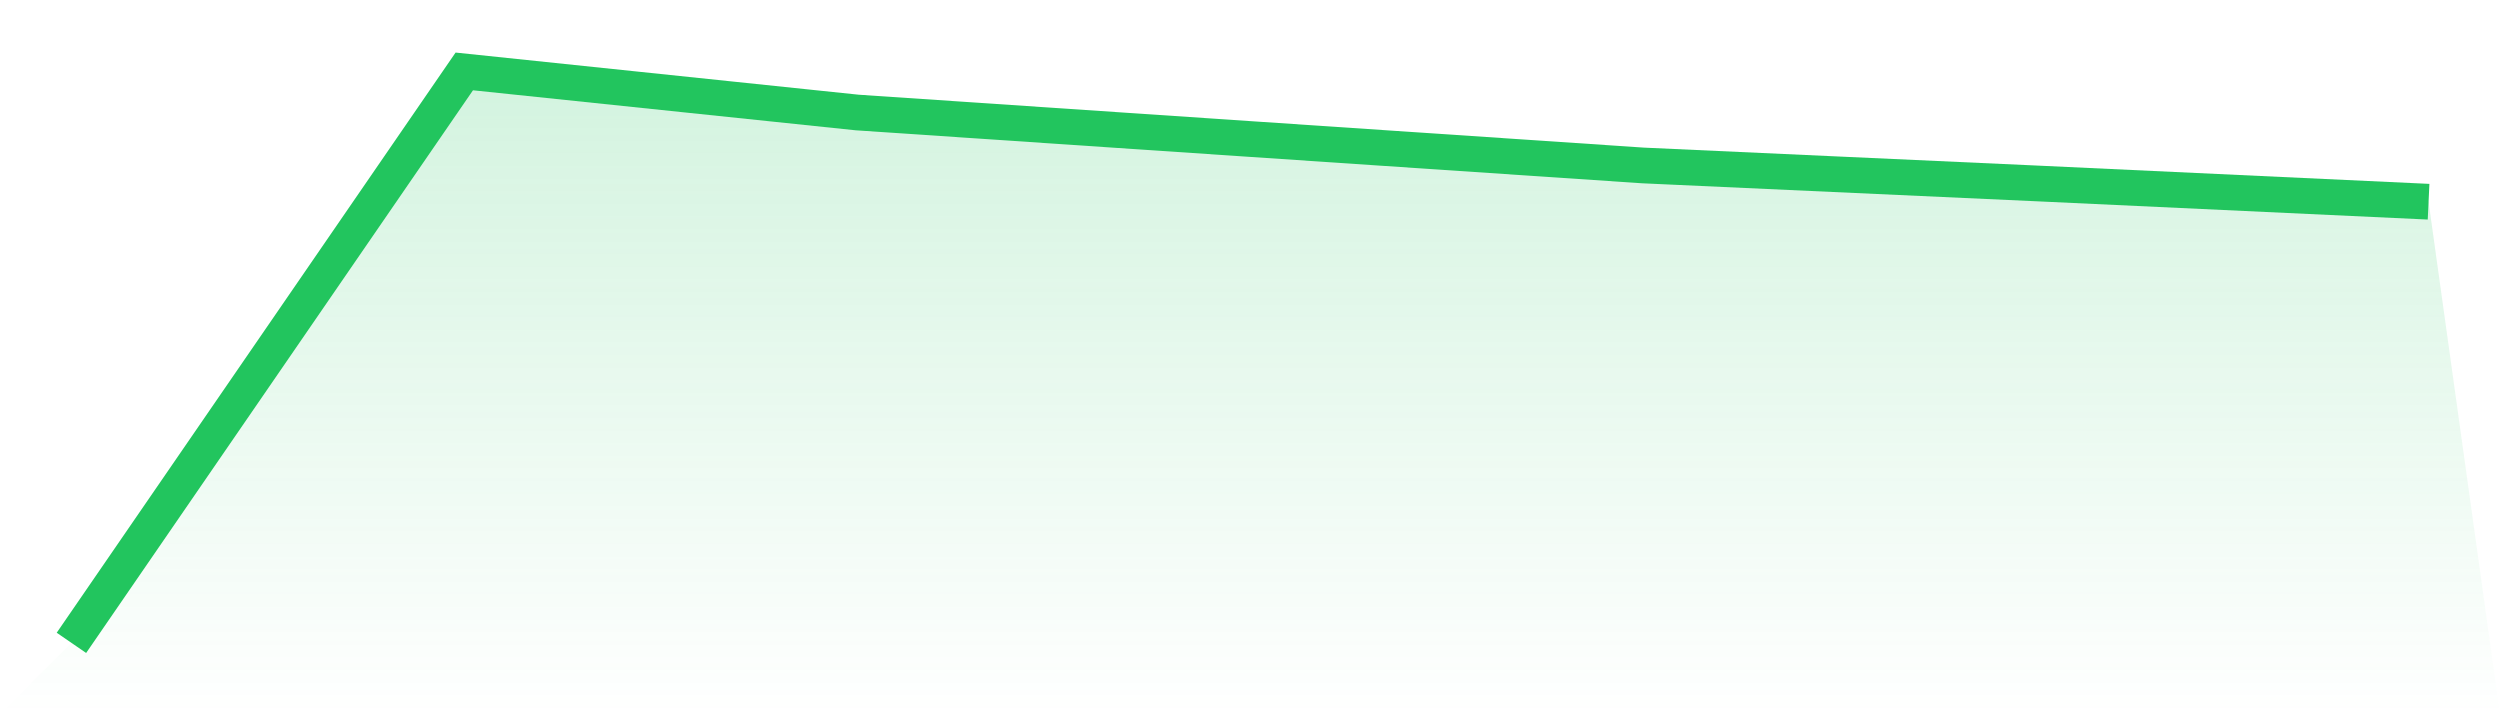
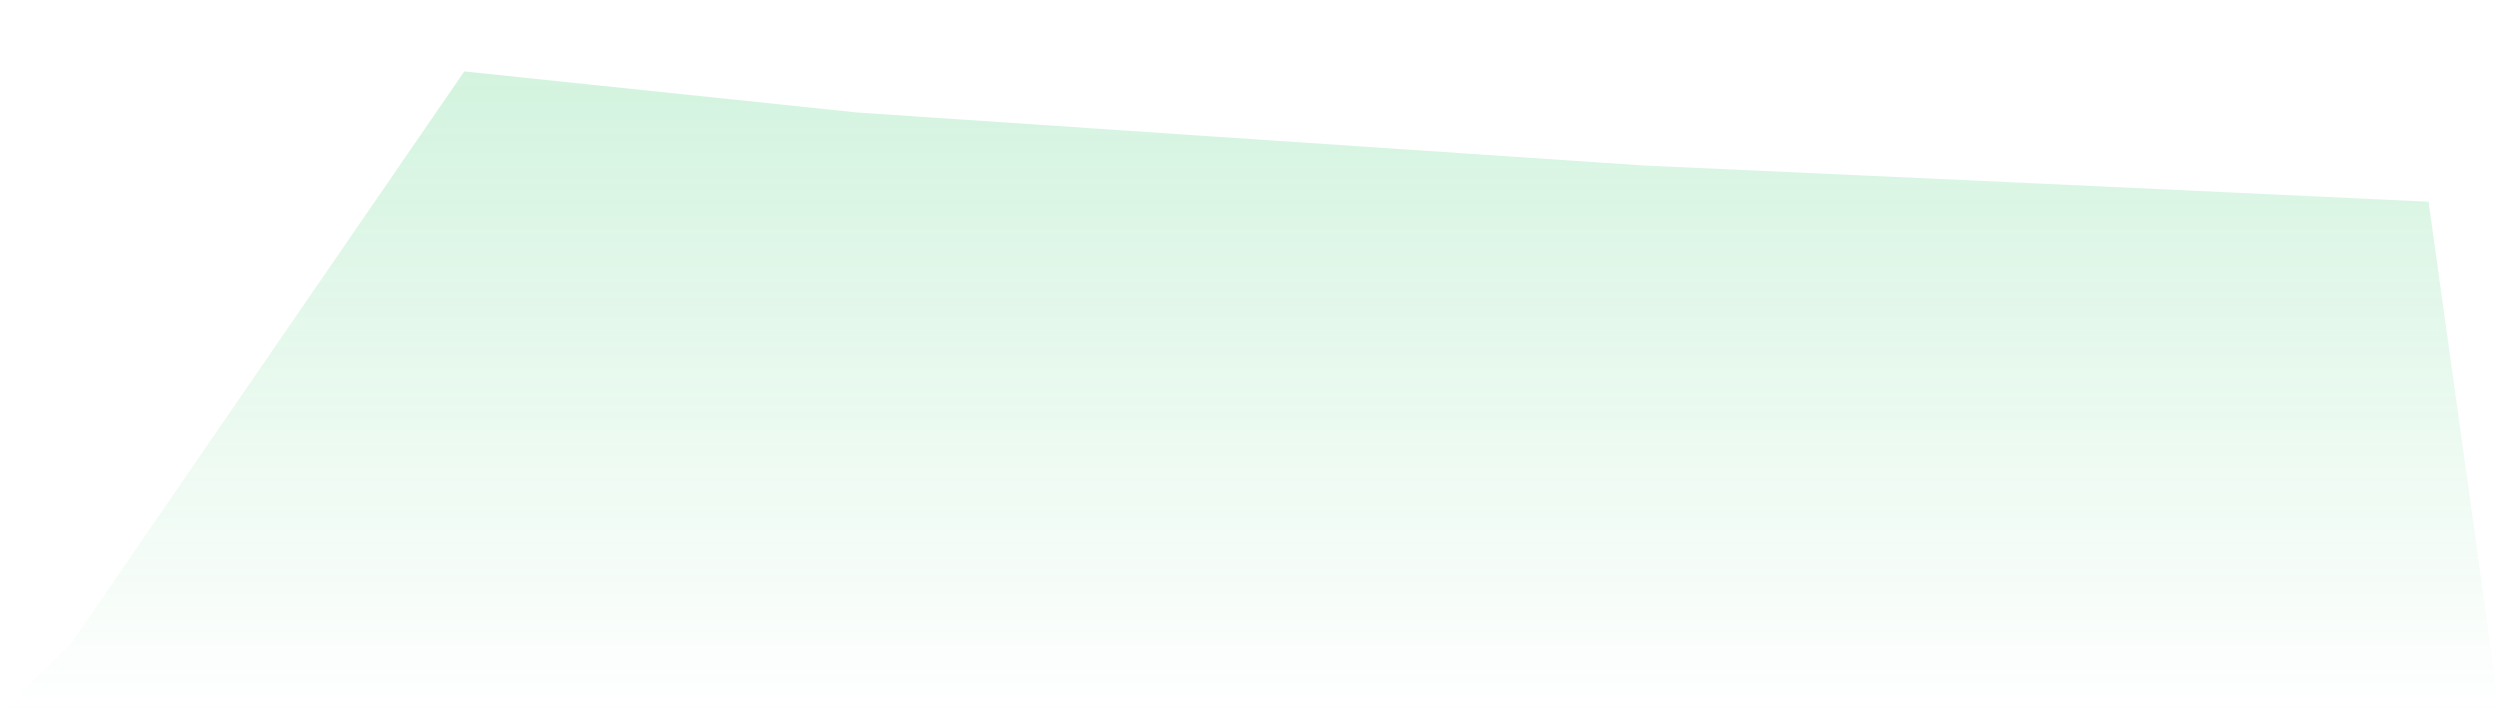
<svg xmlns="http://www.w3.org/2000/svg" viewBox="0 0 140 40">
  <defs>
    <linearGradient id="gradient" x1="0" x2="0" y1="0" y2="1">
      <stop offset="0%" stop-color="#22c55e" stop-opacity="0.2" />
      <stop offset="100%" stop-color="#22c55e" stop-opacity="0" />
    </linearGradient>
  </defs>
  <path d="M4,36 L4,36 L26,4 L48,6.3 L70,7.784 L92,9.265 L114,10.269 L136,11.296 L140,40 L0,40 z" fill="url(#gradient)" />
-   <path d="M4,36 L4,36 L26,4 L48,6.3 L70,7.784 L92,9.265 L114,10.269 L136,11.296" fill="none" stroke="#22c55e" stroke-width="2" />
</svg>